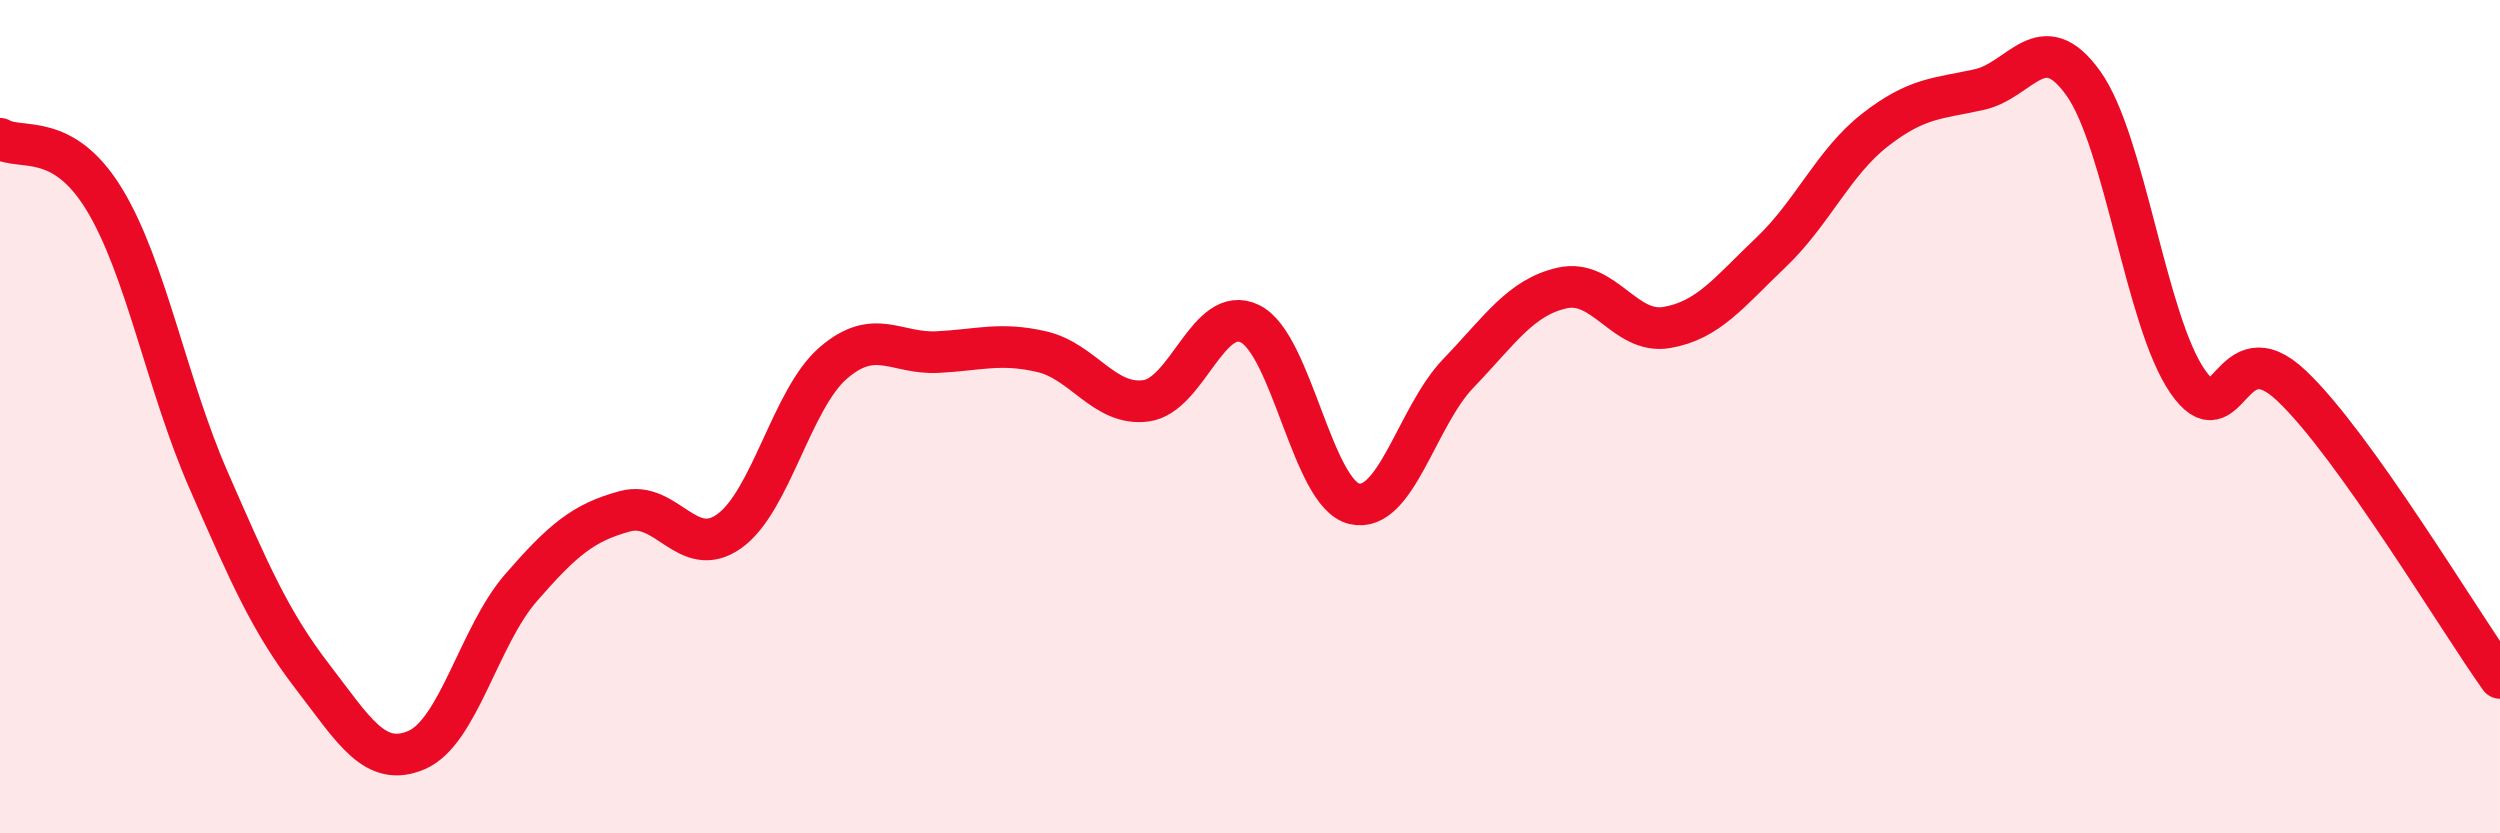
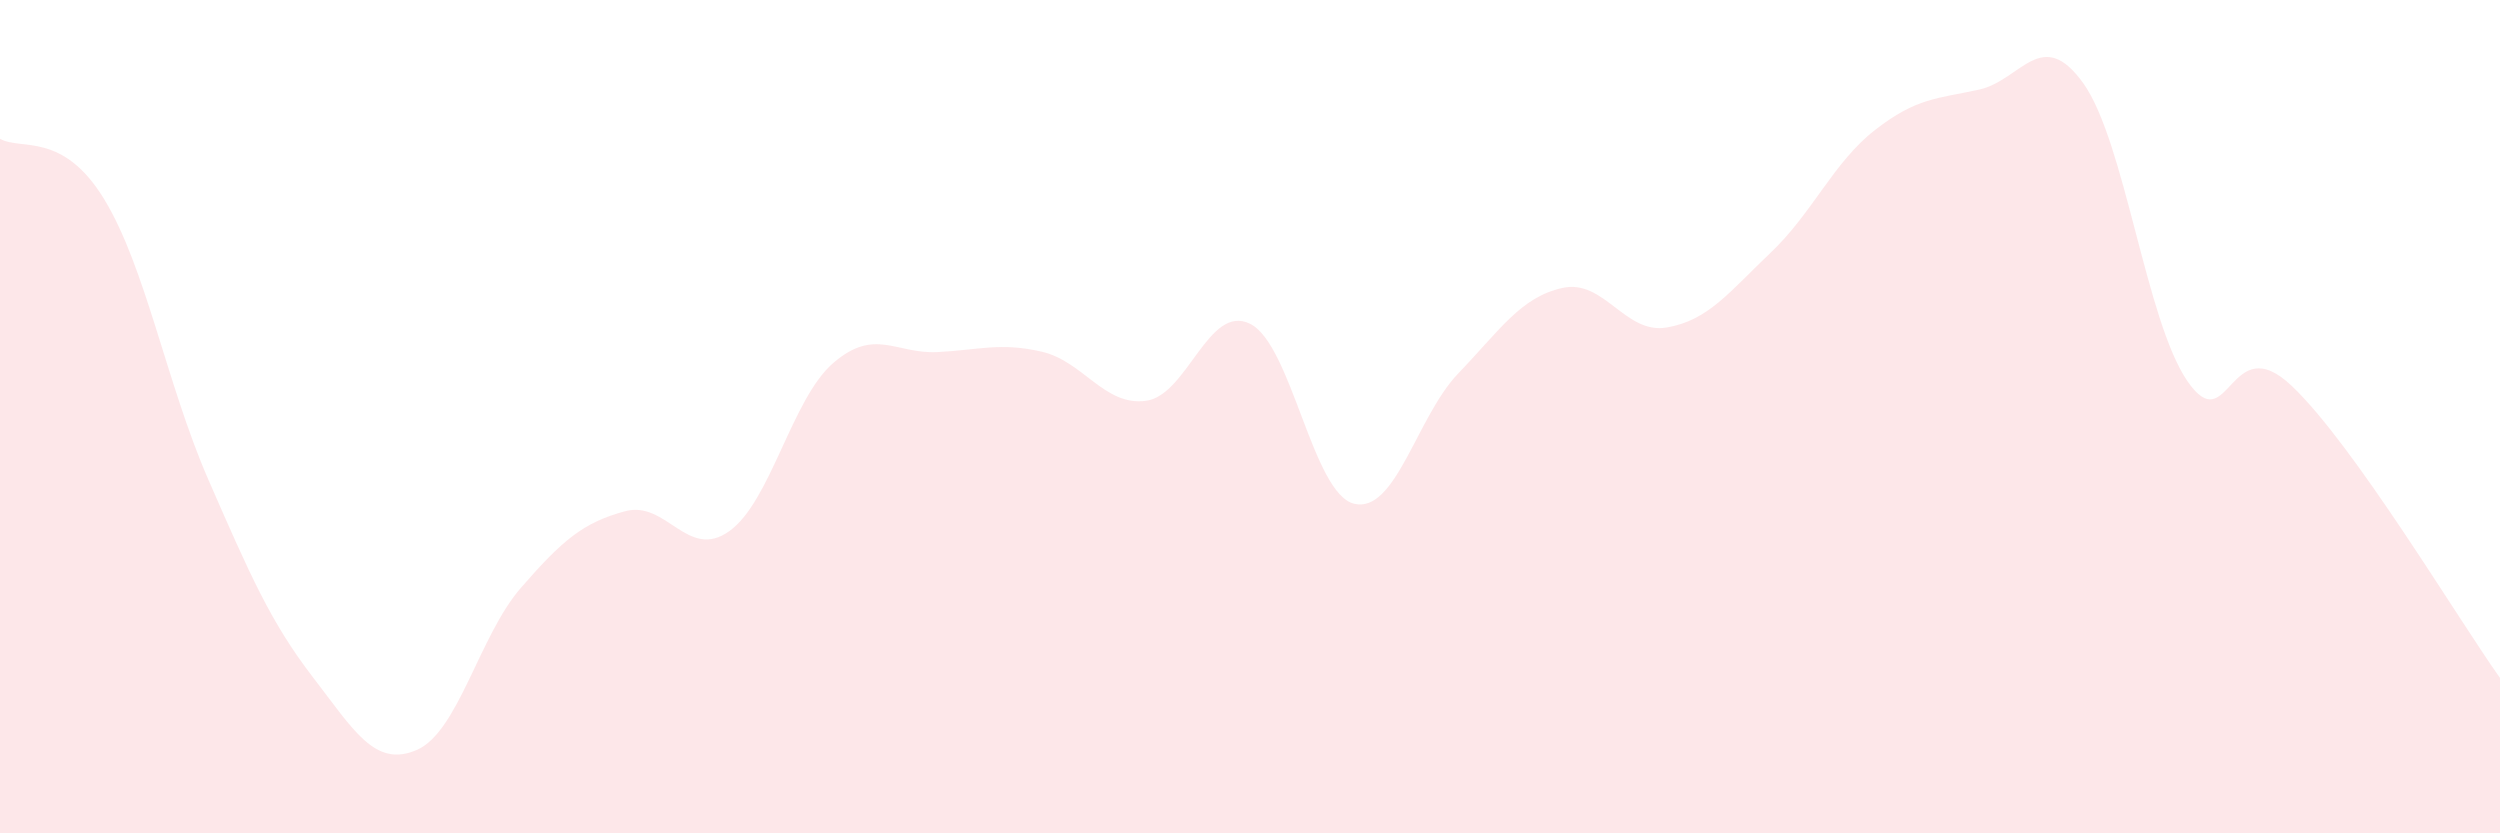
<svg xmlns="http://www.w3.org/2000/svg" width="60" height="20" viewBox="0 0 60 20">
  <path d="M 0,3.33 C 0.5,3.62 1.5,3.14 2.5,4.78 C 3.5,6.42 4,9.22 5,11.51 C 6,13.8 6.5,14.94 7.5,16.24 C 8.5,17.54 9,18.43 10,18 C 11,17.57 11.5,15.26 12.5,14.11 C 13.5,12.96 14,12.54 15,12.27 C 16,12 16.5,13.46 17.5,12.75 C 18.5,12.04 19,9.57 20,8.71 C 21,7.85 21.5,8.5 22.5,8.45 C 23.5,8.4 24,8.21 25,8.44 C 26,8.67 26.5,9.75 27.5,9.62 C 28.5,9.49 29,7.28 30,7.77 C 31,8.26 31.5,11.85 32.5,12.09 C 33.5,12.33 34,10 35,8.96 C 36,7.92 36.5,7.13 37.5,6.91 C 38.5,6.69 39,8.03 40,7.86 C 41,7.69 41.5,7.01 42.5,6.06 C 43.5,5.11 44,3.9 45,3.12 C 46,2.34 46.5,2.37 47.5,2.15 C 48.5,1.93 49,0.6 50,2 C 51,3.4 51.5,7.7 52.5,9.15 C 53.5,10.6 53.5,7.84 55,9.26 C 56.5,10.68 59,14.87 60,16.27L60 20L0 20Z" fill="#EB0A25" opacity="0.1" stroke-linecap="round" stroke-linejoin="round" />
-   <path d="M 0,3.33 C 0.5,3.62 1.5,3.14 2.5,4.78 C 3.5,6.42 4,9.22 5,11.51 C 6,13.8 6.5,14.94 7.5,16.24 C 8.5,17.54 9,18.43 10,18 C 11,17.57 11.5,15.26 12.5,14.11 C 13.5,12.96 14,12.54 15,12.27 C 16,12 16.5,13.46 17.5,12.75 C 18.5,12.04 19,9.57 20,8.71 C 21,7.85 21.5,8.5 22.5,8.45 C 23.5,8.4 24,8.21 25,8.44 C 26,8.67 26.5,9.75 27.5,9.62 C 28.5,9.49 29,7.28 30,7.77 C 31,8.26 31.5,11.85 32.5,12.09 C 33.5,12.33 34,10 35,8.96 C 36,7.92 36.5,7.13 37.5,6.91 C 38.5,6.69 39,8.03 40,7.86 C 41,7.69 41.5,7.01 42.5,6.06 C 43.5,5.11 44,3.9 45,3.12 C 46,2.34 46.5,2.37 47.5,2.15 C 48.5,1.93 49,0.6 50,2 C 51,3.4 51.5,7.7 52.5,9.15 C 53.5,10.6 53.5,7.84 55,9.26 C 56.5,10.68 59,14.87 60,16.27" stroke="#EB0A25" stroke-width="1" fill="none" stroke-linecap="round" stroke-linejoin="round" />
</svg>